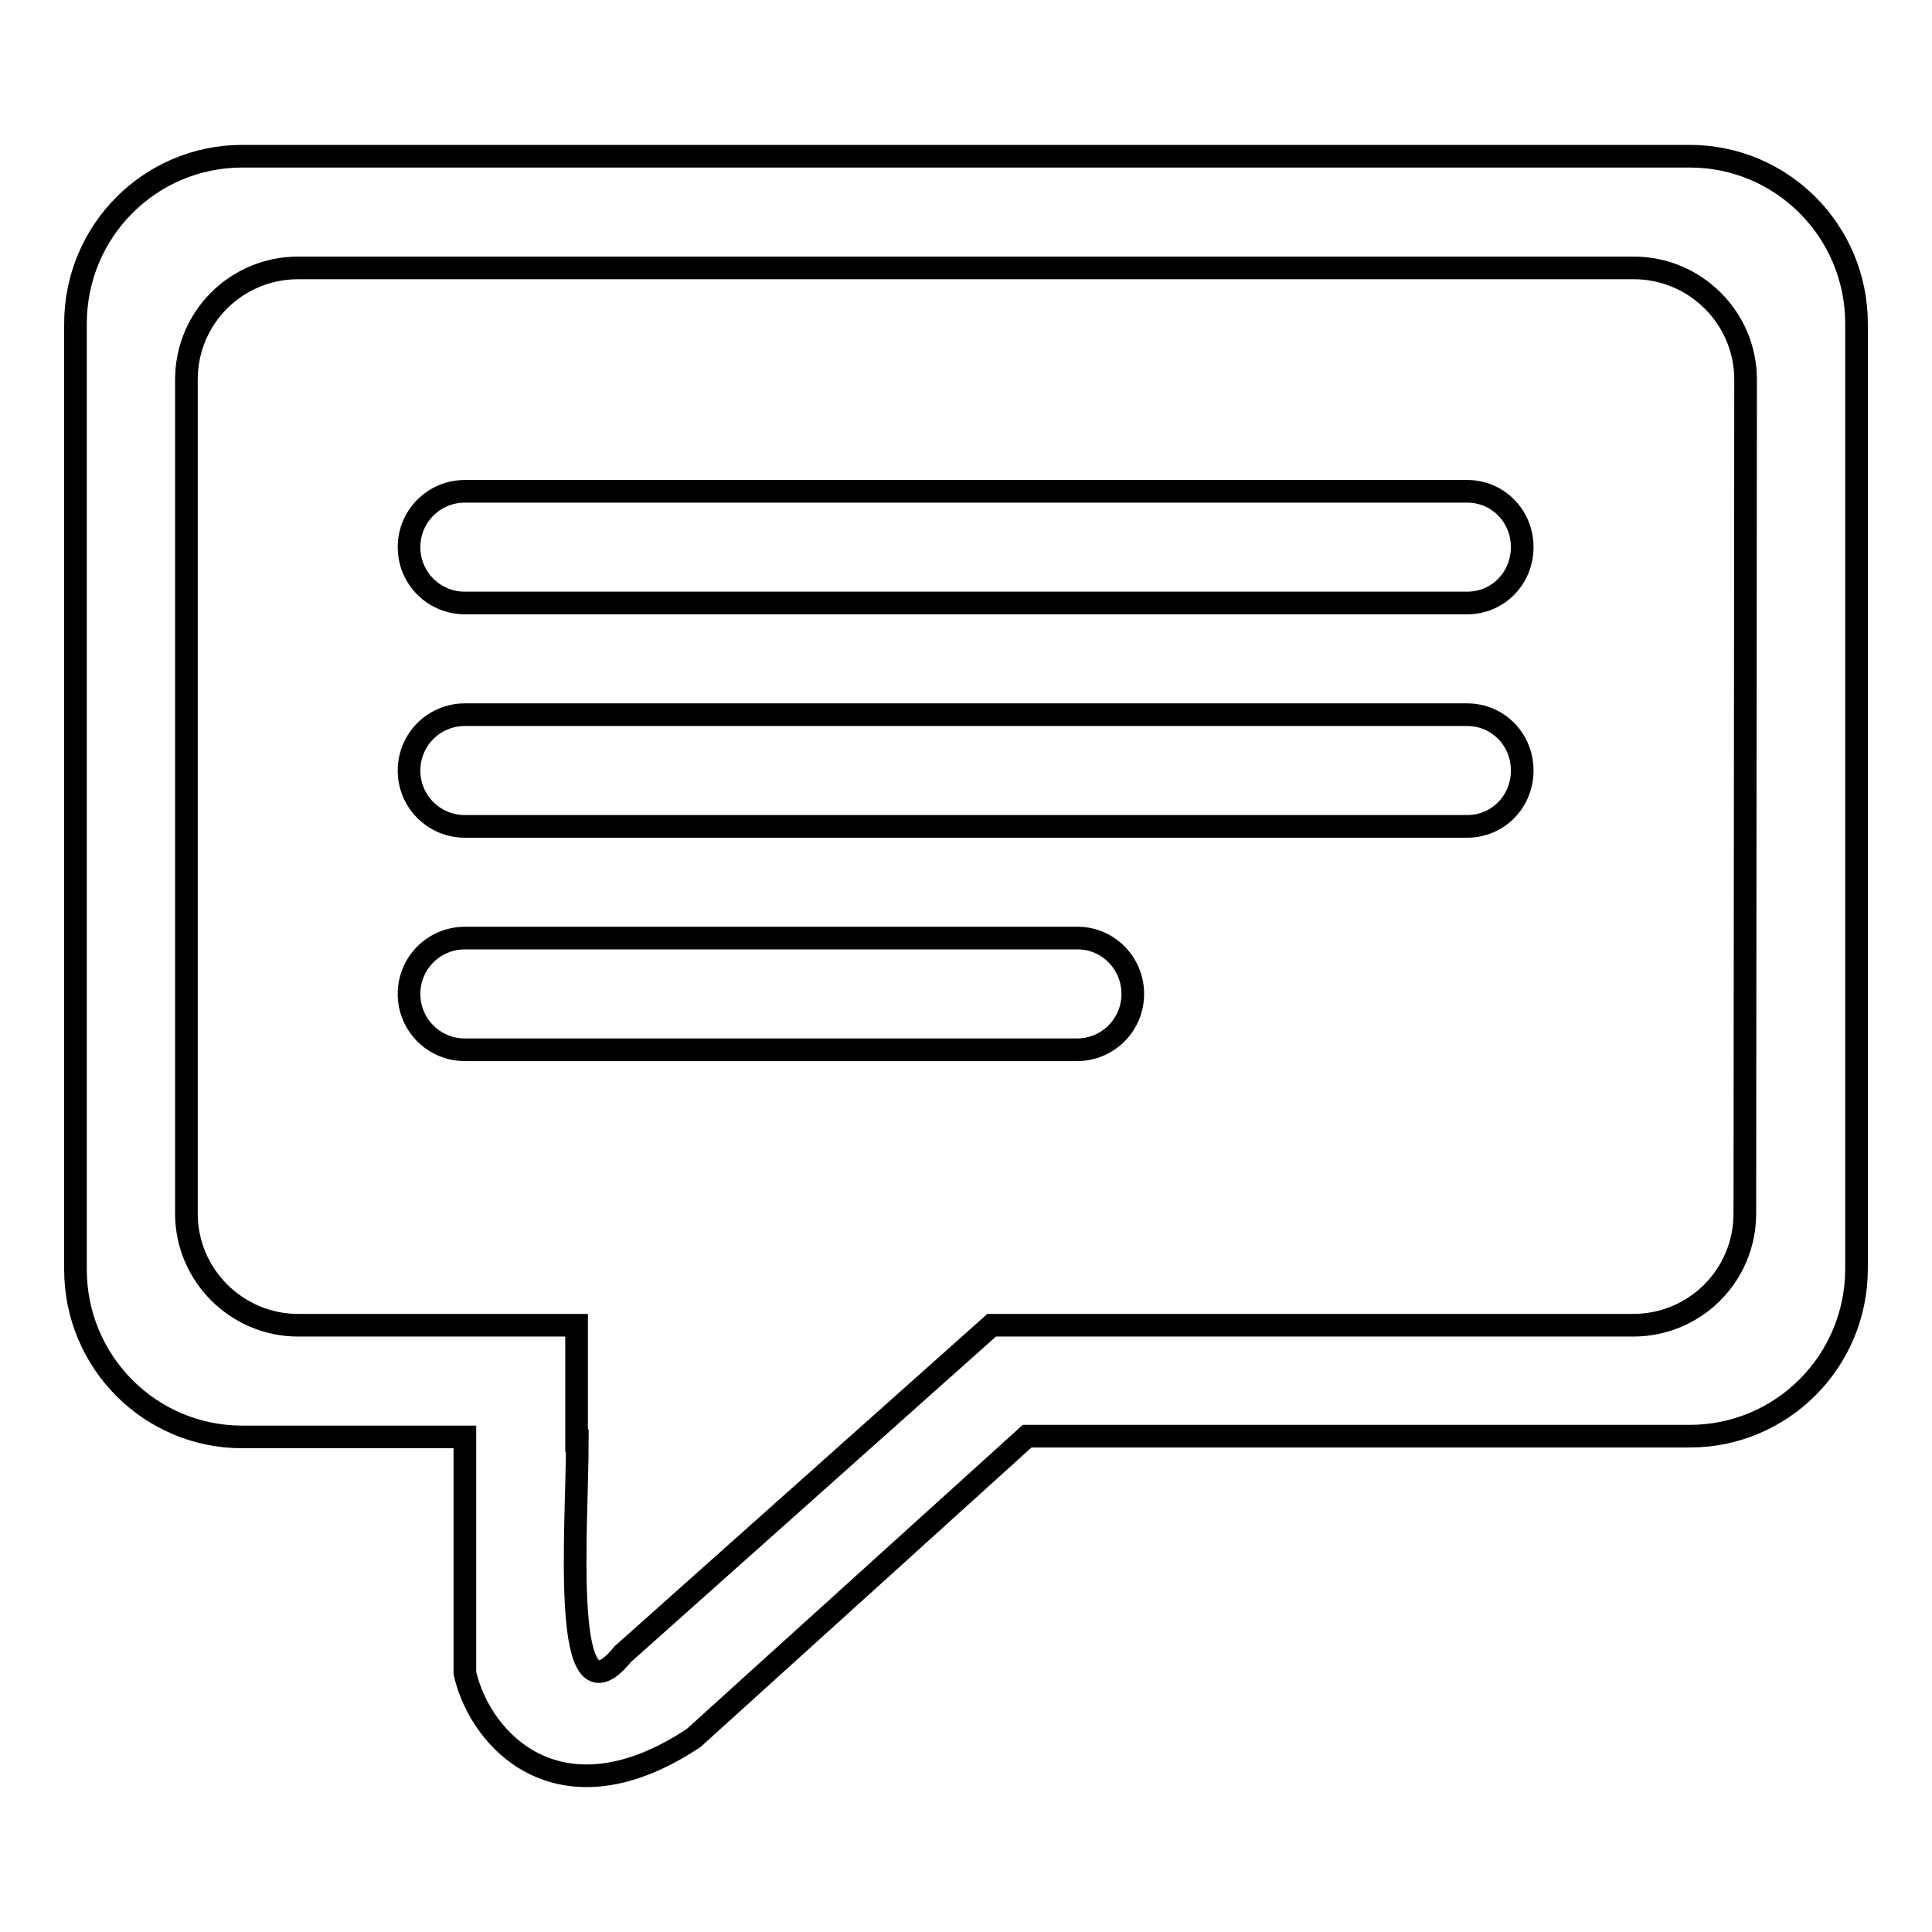
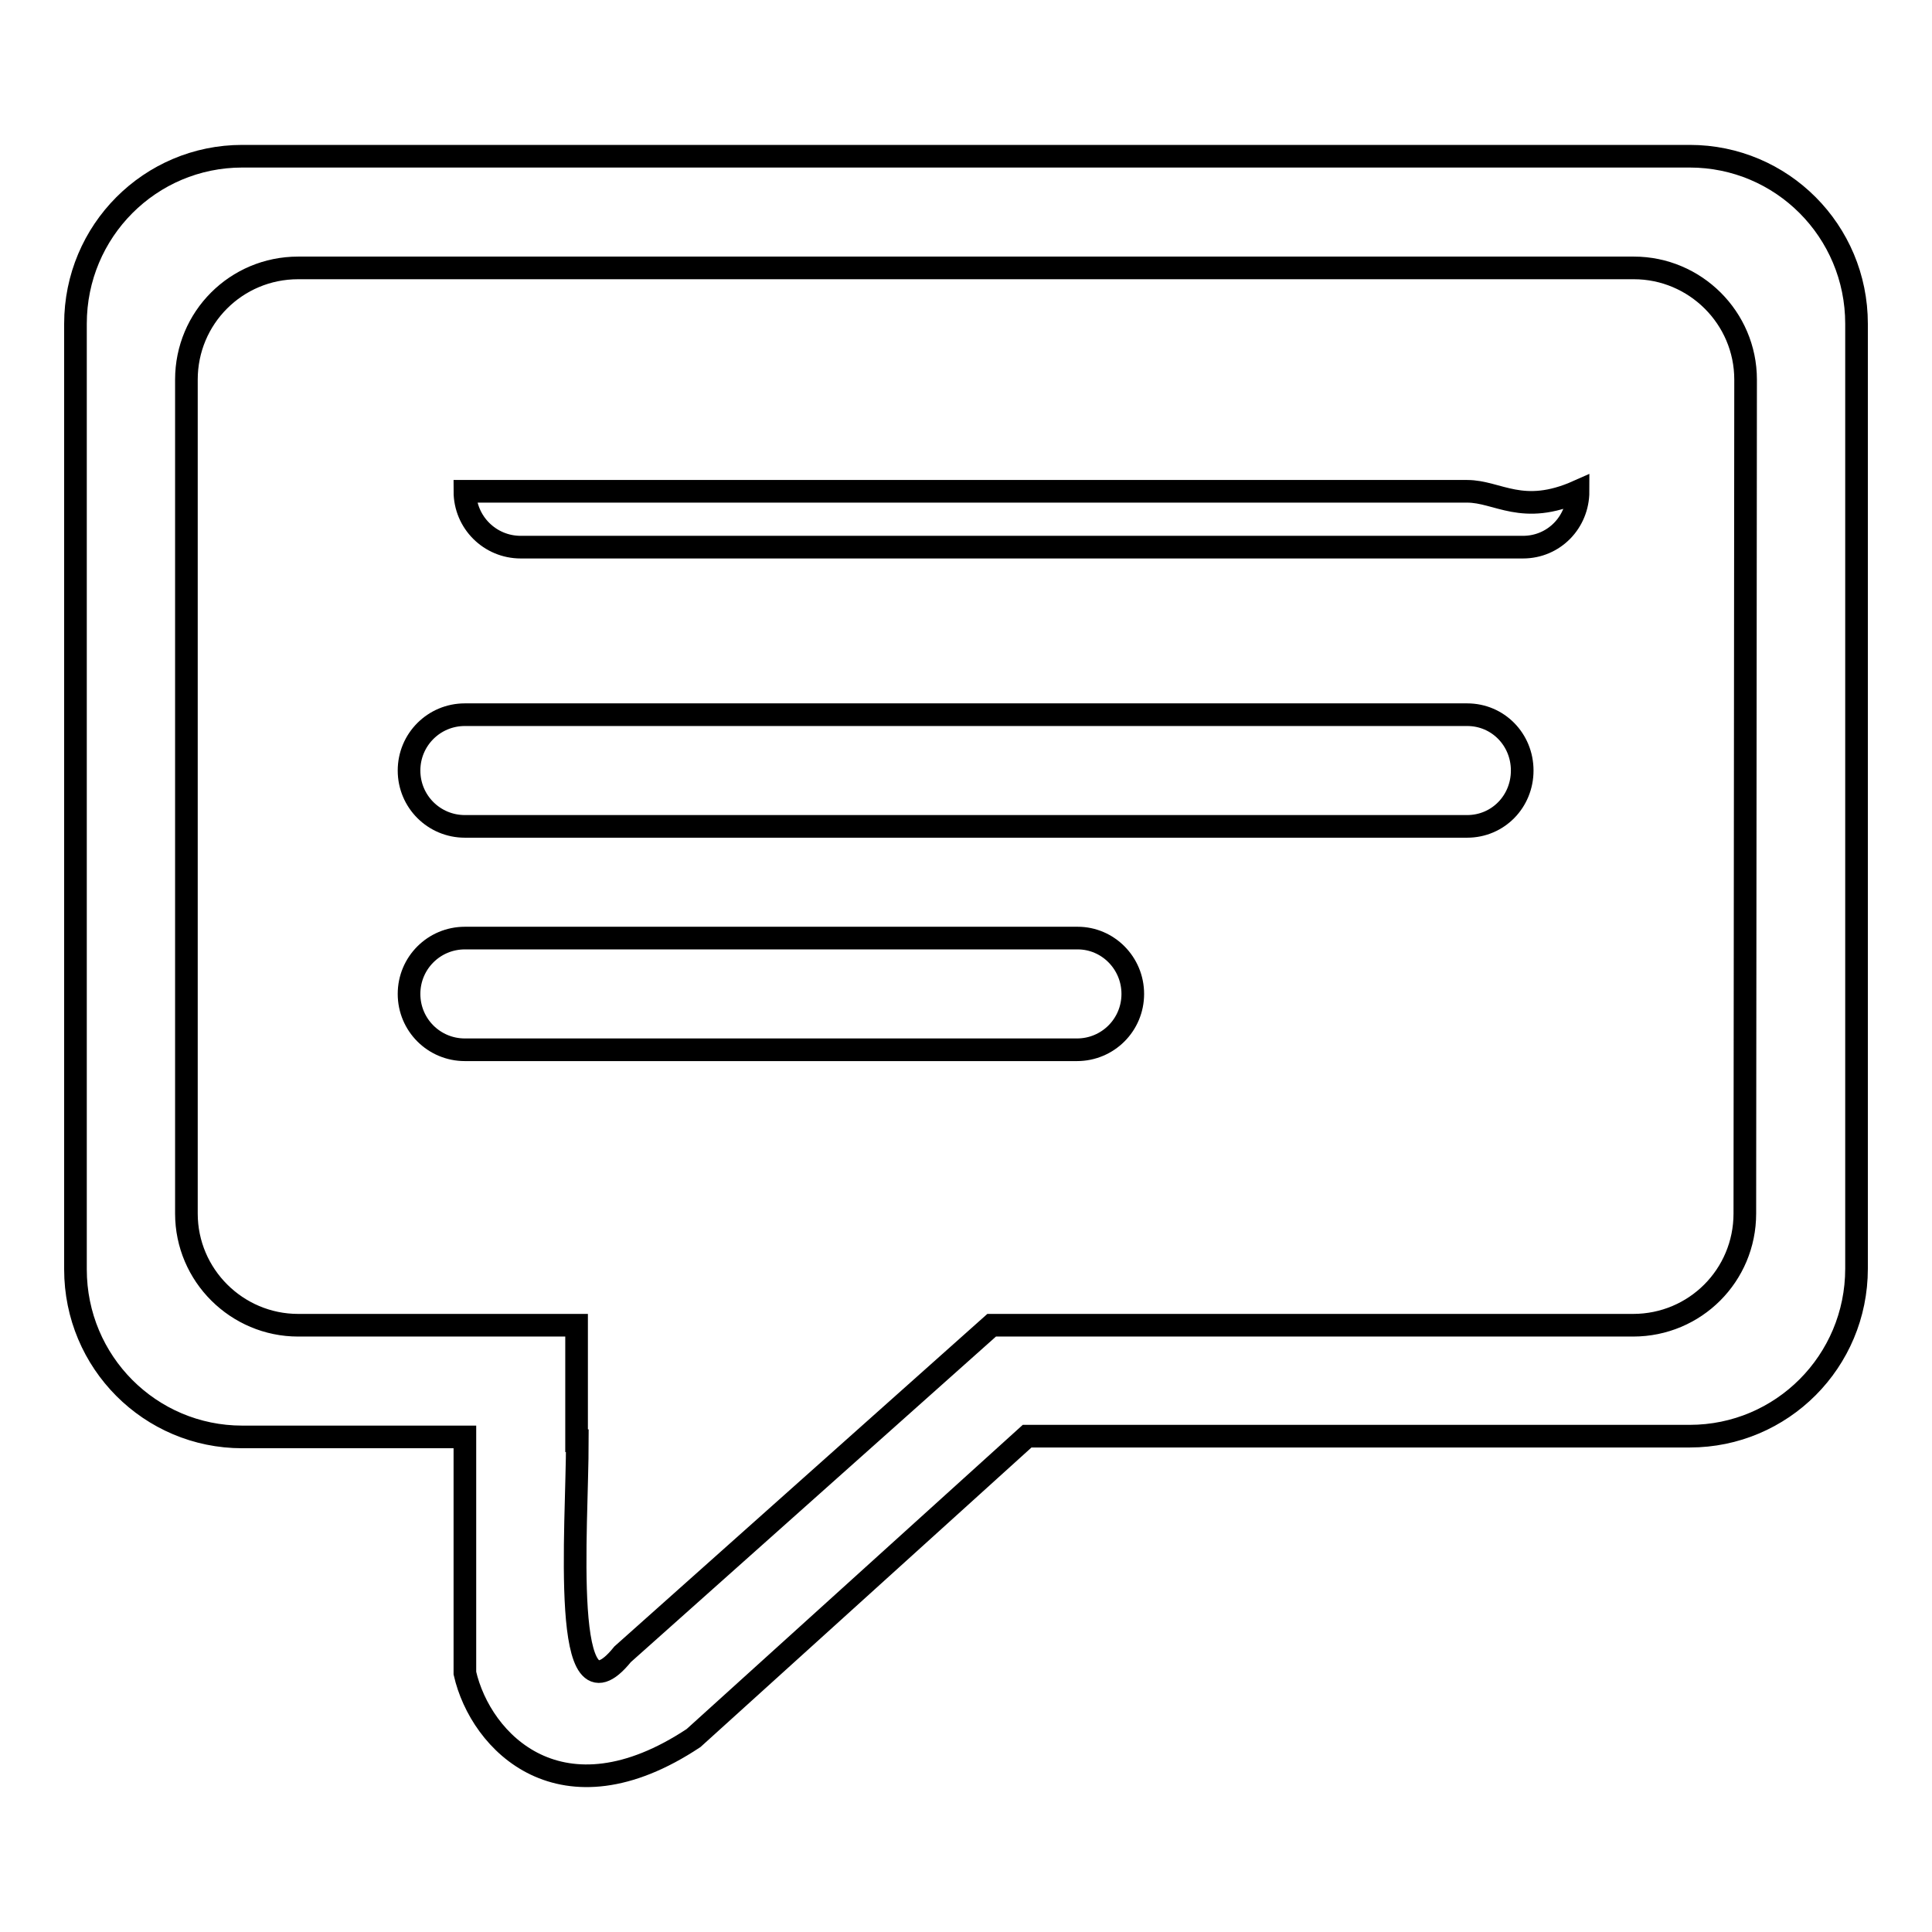
<svg xmlns="http://www.w3.org/2000/svg" version="1.1" x="0px" y="0px" viewBox="0 0 256 256" enable-background="new 0 0 256 256" xml:space="preserve">
  <g>
    <g>
-       <path stroke-width="3" fill-opacity="0" stroke="#000000" d="M142.8,124.3H61.6c-4.1,0-7.4,3.3-7.4,7.4c0,4.1,3.3,7.4,7.4,7.4h81.1c4.1,0,7.4-3.3,7.4-7.4C150.1,127.6,146.8,124.3,142.8,124.3z M194.4,65.1H61.6c-4.1,0-7.4,3.3-7.4,7.4c0,4.1,3.3,7.4,7.4,7.4h132.8c4.1,0,7.3-3.3,7.3-7.4C201.7,68.4,198.5,65.1,194.4,65.1z M231.2,160.8c0,8.2-6.6,14.8-14.8,14.8h-85l-48.9,43.6c-8.3,10.3-6-16.7-6-28.3h-0.1v-15.3H39.5c-8.1,0-14.8-6.6-14.8-14.8V50.3c0-8.2,6.6-14.8,14.8-14.8h177c8.1,0,14.8,6.6,14.8,14.8L231.2,160.8L231.2,160.8z M223.9,20.7H32.1C19.9,20.7,10,30.6,10,42.9v125.3c0,12.3,9.9,22.2,22.1,22.2h29.5l0,31.3c2.1,9.2,12.8,20.2,30.3,8.6l44.2-40h87.8c12.2,0,22.1-9.9,22.1-22.2V42.9C246,30.6,236.1,20.7,223.9,20.7L223.9,20.7z M194.4,94.7H61.6c-4.1,0-7.4,3.3-7.4,7.4c0,4.1,3.3,7.4,7.4,7.4h132.8c4.1,0,7.3-3.3,7.3-7.4C201.7,98,198.5,94.7,194.4,94.7z" />
+       <path stroke-width="3" fill-opacity="0" stroke="#000000" d="M142.8,124.3H61.6c-4.1,0-7.4,3.3-7.4,7.4c0,4.1,3.3,7.4,7.4,7.4h81.1c4.1,0,7.4-3.3,7.4-7.4C150.1,127.6,146.8,124.3,142.8,124.3z M194.4,65.1H61.6c0,4.1,3.3,7.4,7.4,7.4h132.8c4.1,0,7.3-3.3,7.3-7.4C201.7,68.4,198.5,65.1,194.4,65.1z M231.2,160.8c0,8.2-6.6,14.8-14.8,14.8h-85l-48.9,43.6c-8.3,10.3-6-16.7-6-28.3h-0.1v-15.3H39.5c-8.1,0-14.8-6.6-14.8-14.8V50.3c0-8.2,6.6-14.8,14.8-14.8h177c8.1,0,14.8,6.6,14.8,14.8L231.2,160.8L231.2,160.8z M223.9,20.7H32.1C19.9,20.7,10,30.6,10,42.9v125.3c0,12.3,9.9,22.2,22.1,22.2h29.5l0,31.3c2.1,9.2,12.8,20.2,30.3,8.6l44.2-40h87.8c12.2,0,22.1-9.9,22.1-22.2V42.9C246,30.6,236.1,20.7,223.9,20.7L223.9,20.7z M194.4,94.7H61.6c-4.1,0-7.4,3.3-7.4,7.4c0,4.1,3.3,7.4,7.4,7.4h132.8c4.1,0,7.3-3.3,7.3-7.4C201.7,98,198.5,94.7,194.4,94.7z" />
    </g>
  </g>
</svg>